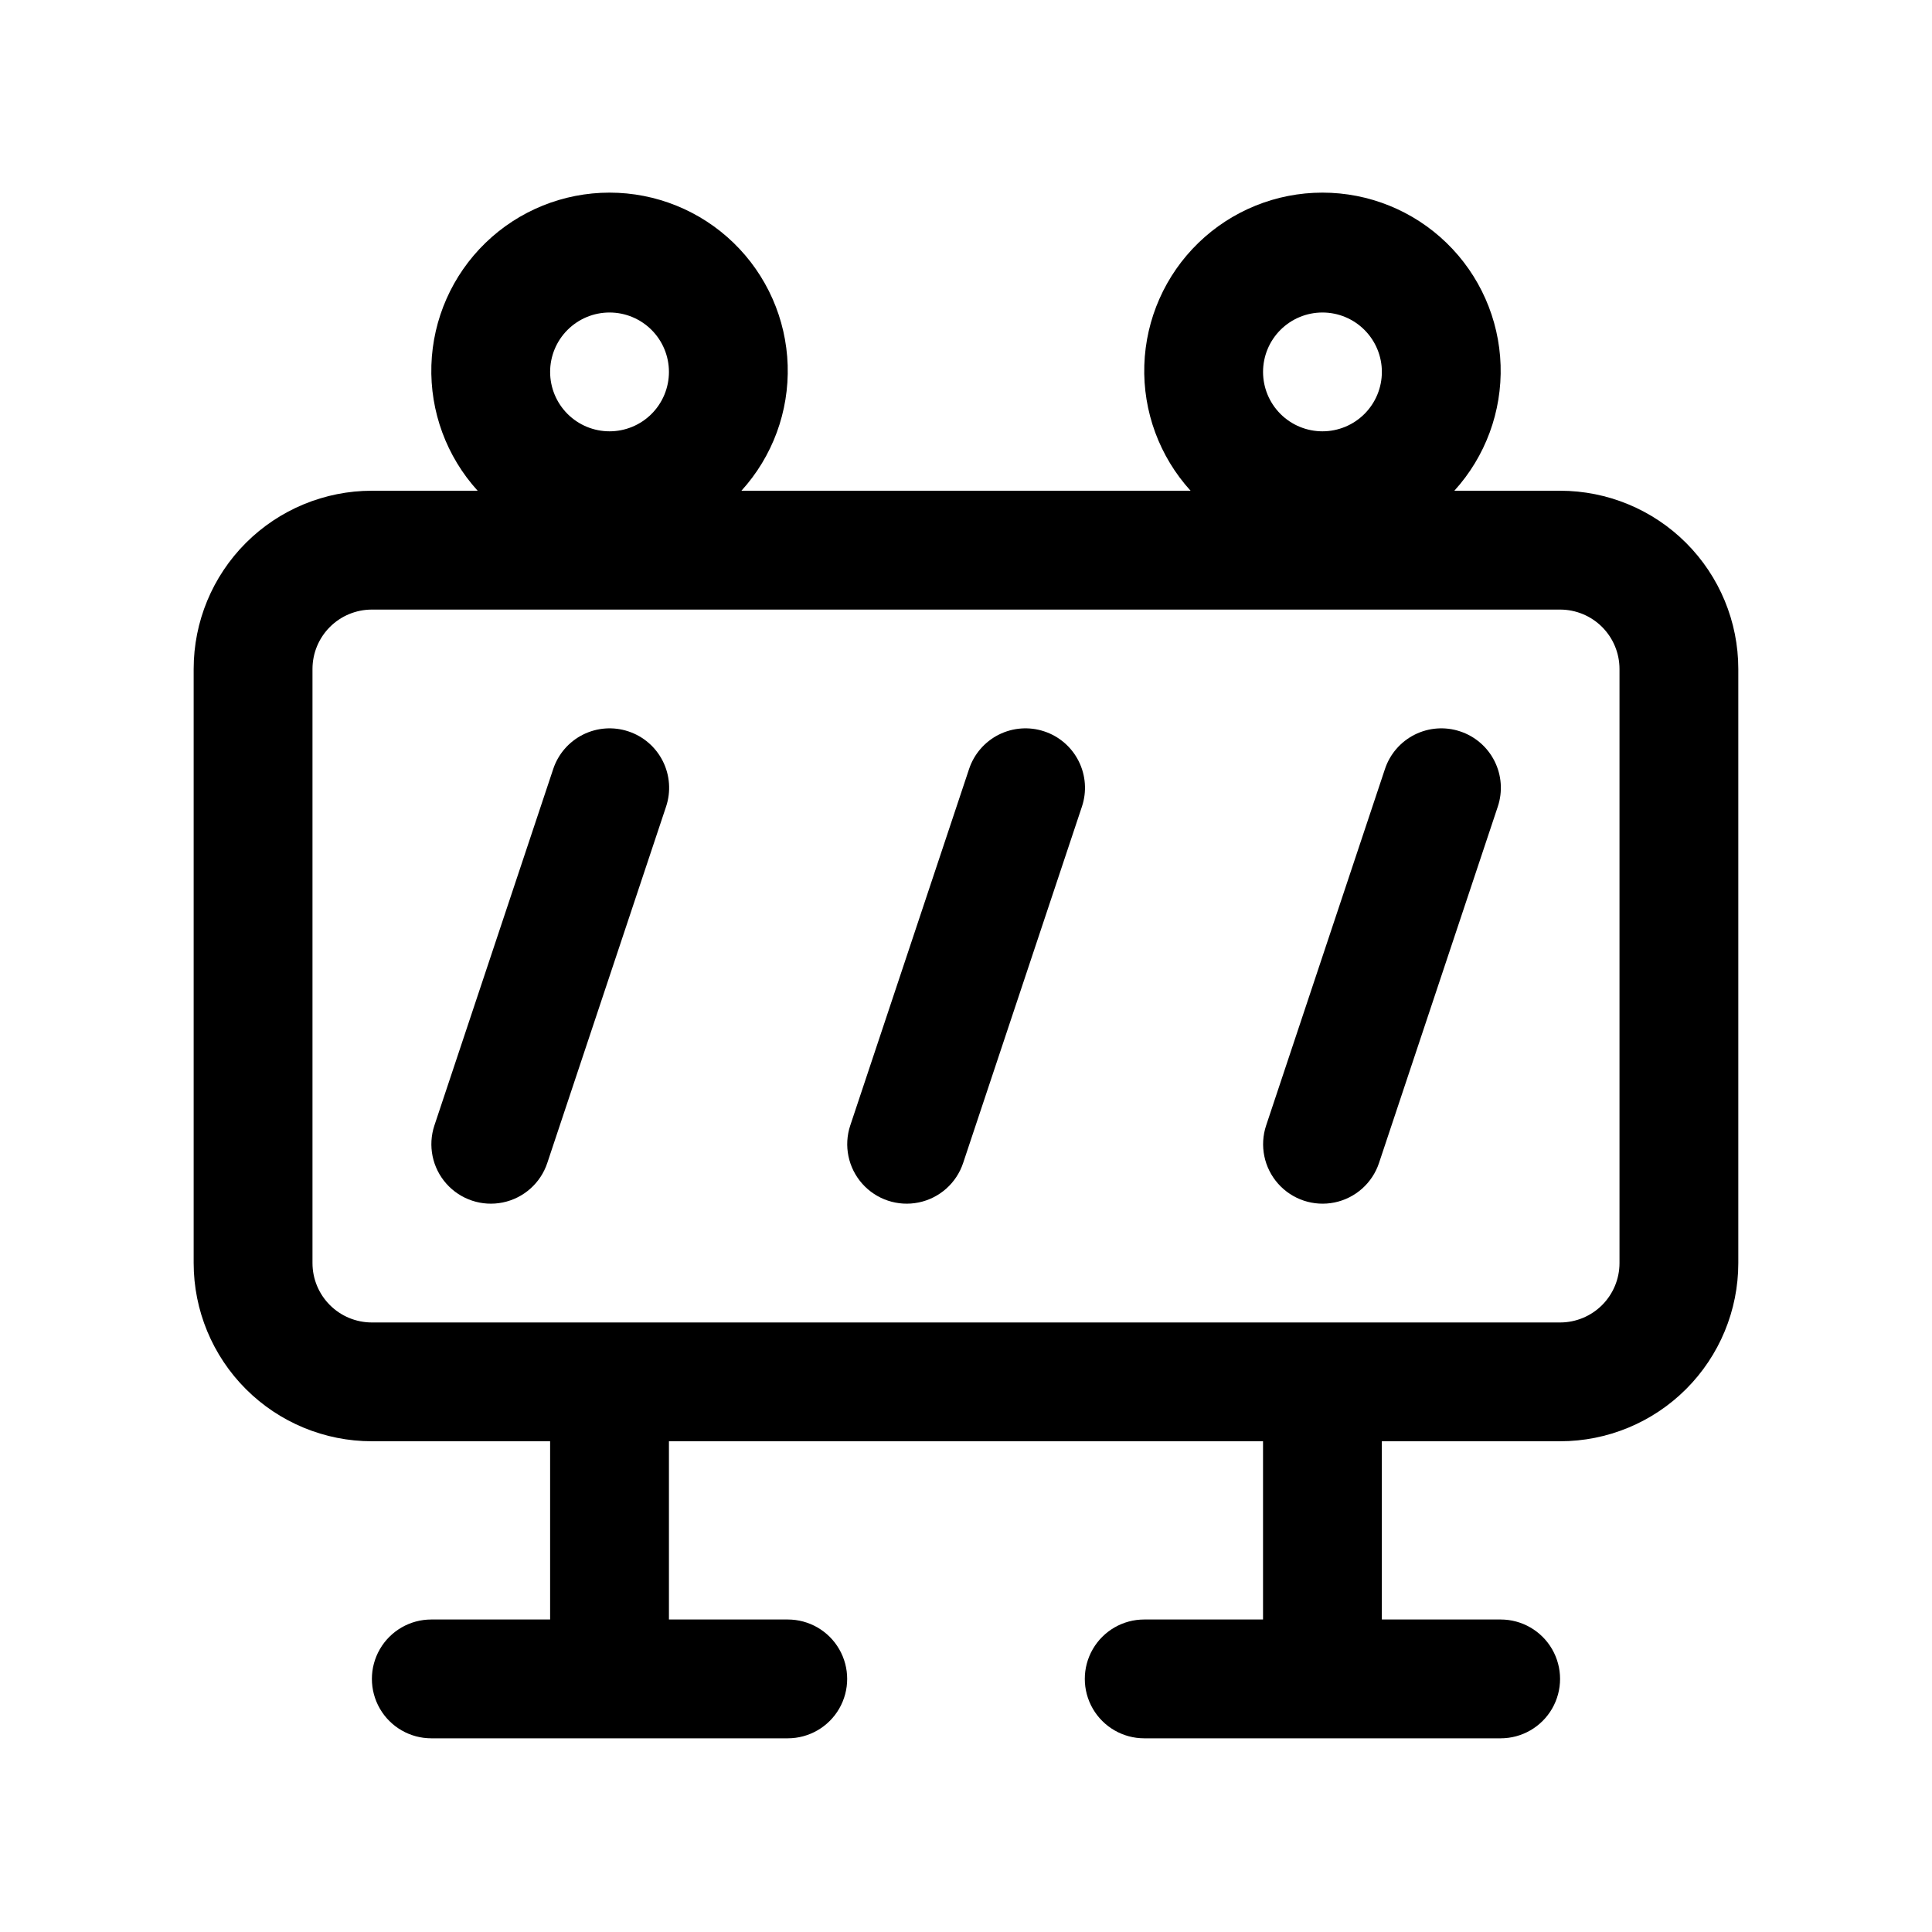
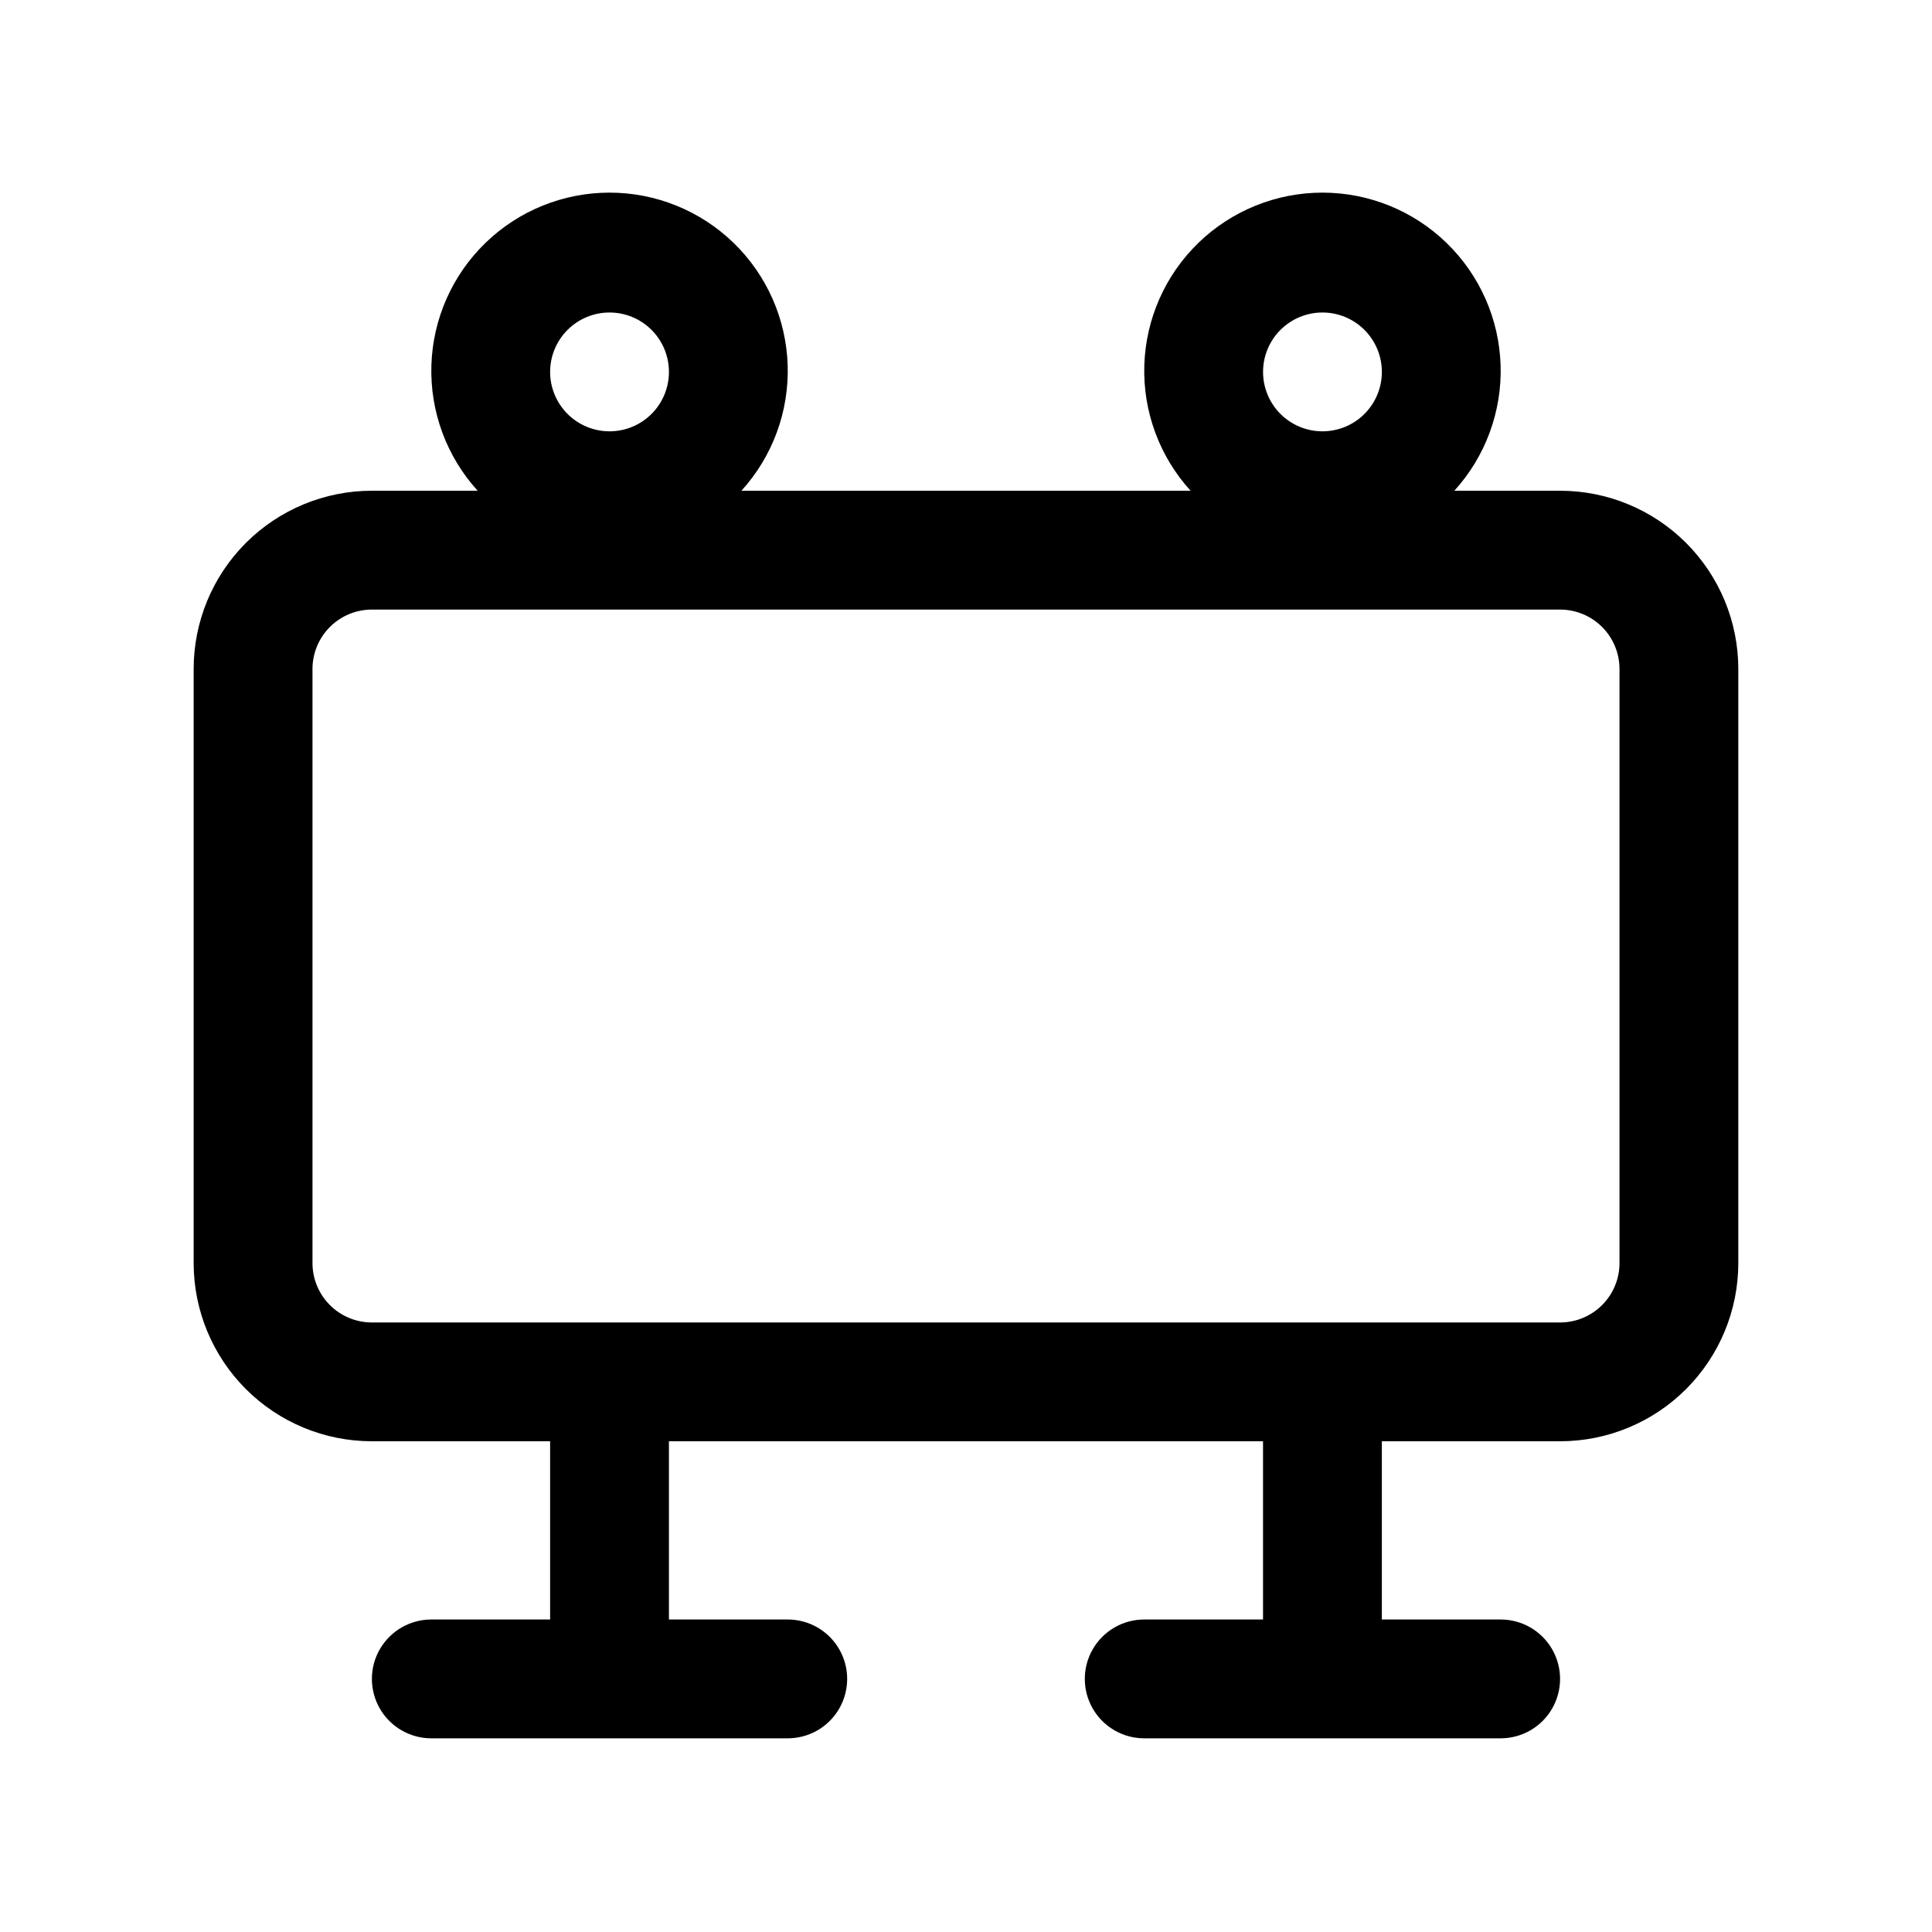
<svg xmlns="http://www.w3.org/2000/svg" fill="#000000" width="800px" height="800px" version="1.1" viewBox="144 144 512 512">
  <g>
    <path d="m557.44 274.05h-28.023c8.25-9.078 12.648-21.008 12.258-33.27-0.391-12.262-5.535-23.891-14.348-32.426-8.809-8.535-20.594-13.305-32.863-13.305-12.266 0-24.051 4.769-32.863 13.305-8.809 8.535-13.953 20.164-14.344 32.426-0.391 12.262 4.008 24.191 12.258 33.27h-119.03c8.254-9.078 12.648-21.008 12.258-33.27-0.391-12.262-5.535-23.891-14.344-32.426-8.812-8.535-20.598-13.305-32.863-13.305-12.27 0-24.055 4.769-32.863 13.305-8.812 8.535-13.957 20.164-14.348 32.426-0.387 12.262 4.008 24.191 12.258 33.27h-28.023c-12.527 0-24.539 4.977-33.398 13.832-8.859 8.859-13.836 20.871-13.836 33.398v157.44c0 12.527 4.977 24.539 13.836 33.398 8.859 8.859 20.871 13.832 33.398 13.832h47.23v47.23l-31.488 0.004c-5.625 0-10.82 3-13.633 7.871-2.812 4.871-2.812 10.875 0 15.746 2.812 4.871 8.008 7.871 13.633 7.871h94.465c5.625 0 10.824-3 13.637-7.871 2.812-4.871 2.812-10.875 0-15.746-2.812-4.871-8.012-7.871-13.637-7.871h-31.488v-47.234h157.44v47.23l-31.488 0.004c-5.625 0-10.82 3-13.633 7.871-2.812 4.871-2.812 10.875 0 15.746 2.812 4.871 8.008 7.871 13.633 7.871h94.465c5.625 0 10.82-3 13.633-7.871 2.812-4.871 2.812-10.875 0-15.746-2.812-4.871-8.008-7.871-13.633-7.871h-31.488v-47.234h47.23c12.527 0 24.543-4.973 33.398-13.832 8.859-8.859 13.836-20.871 13.836-33.398v-157.44c0-12.527-4.977-24.539-13.836-33.398-8.855-8.855-20.871-13.832-33.398-13.832zm-62.977-47.234c4.176 0 8.184 1.66 11.133 4.613 2.953 2.953 4.613 6.957 4.613 11.133 0 4.176-1.66 8.18-4.613 11.133-2.949 2.953-6.957 4.609-11.133 4.609-4.172 0-8.18-1.656-11.133-4.609-2.949-2.953-4.609-6.957-4.609-11.133 0-4.176 1.66-8.18 4.609-11.133 2.953-2.953 6.961-4.613 11.133-4.613zm-188.93 0c4.176 0 8.18 1.66 11.133 4.613s4.609 6.957 4.609 11.133c0 4.176-1.656 8.18-4.609 11.133s-6.957 4.609-11.133 4.609c-4.176 0-8.18-1.656-11.133-4.609s-4.613-6.957-4.613-11.133c0-4.176 1.66-8.18 4.613-11.133s6.957-4.613 11.133-4.613zm267.65 251.91c0 4.176-1.66 8.18-4.613 11.133-2.953 2.953-6.957 4.609-11.133 4.609h-314.88c-4.176 0-8.18-1.656-11.133-4.609-2.953-2.953-4.613-6.957-4.613-11.133v-157.44c0-4.176 1.66-8.18 4.613-11.133s6.957-4.609 11.133-4.609h314.88c4.176 0 8.18 1.656 11.133 4.609 2.953 2.953 4.613 6.957 4.613 11.133z" />
-     <path d="m310.51 337.82c-3.961-1.316-8.281-1.004-12.012 0.863-3.731 1.871-6.57 5.144-7.887 9.105l-31.488 94.465v-0.004c-1.777 5.344-0.57 11.23 3.168 15.441 3.742 4.211 9.441 6.109 14.957 4.977 5.519-1.133 10.012-5.121 11.789-10.465l31.488-94.465c1.316-3.969 1.004-8.301-0.875-12.035-1.879-3.738-5.168-6.574-9.141-7.883z" />
-     <path d="m420.72 337.82c-3.961-1.316-8.281-1.004-12.016 0.863-3.731 1.871-6.566 5.144-7.887 9.105l-31.488 94.465v-0.004c-1.777 5.344-0.566 11.23 3.172 15.441 3.738 4.211 9.438 6.109 14.957 4.977 5.516-1.133 10.008-5.121 11.785-10.465l31.488-94.465c1.32-3.969 1.004-8.301-0.875-12.035-1.879-3.738-5.164-6.574-9.137-7.883z" />
-     <path d="m530.93 337.82c-3.961-1.316-8.281-1.004-12.012 0.863-3.734 1.871-6.57 5.144-7.887 9.105l-31.488 94.465v-0.004c-1.777 5.344-0.57 11.23 3.168 15.441 3.738 4.211 9.441 6.109 14.957 4.977 5.516-1.133 10.008-5.121 11.785-10.465l31.488-94.465c1.32-3.969 1.004-8.301-0.875-12.035-1.875-3.738-5.164-6.574-9.137-7.883z" />
  </g>
</svg>